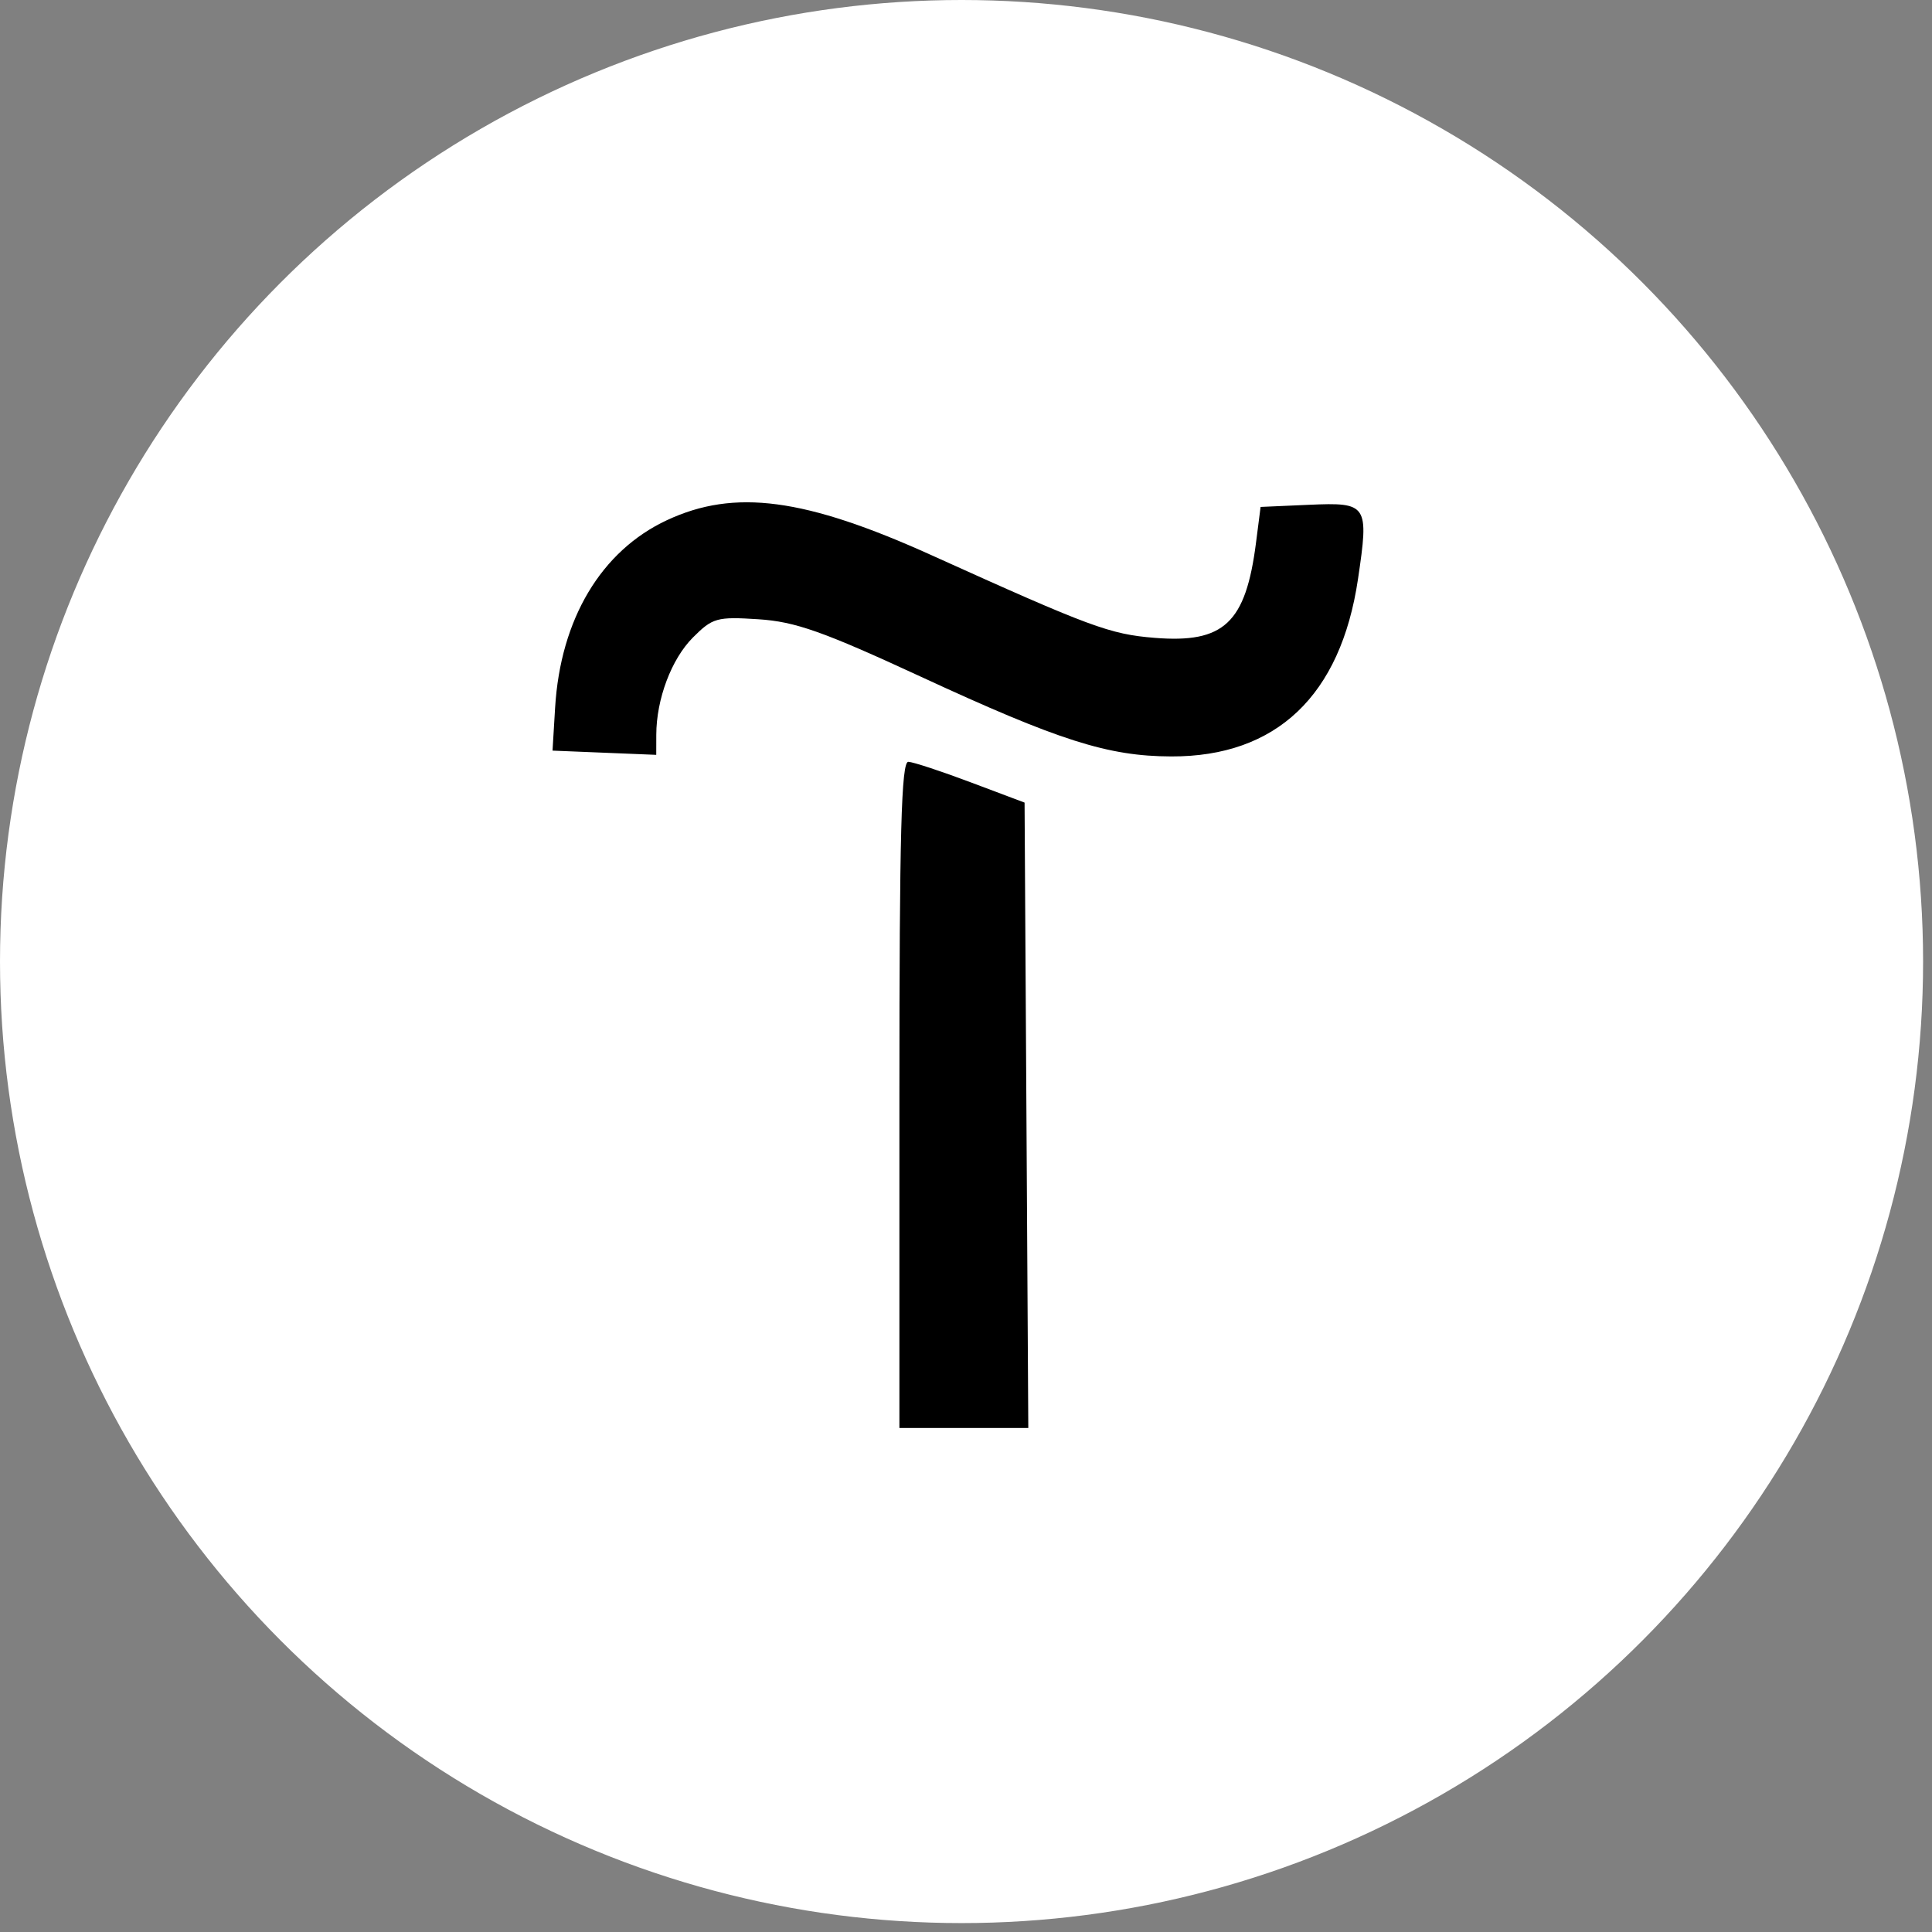
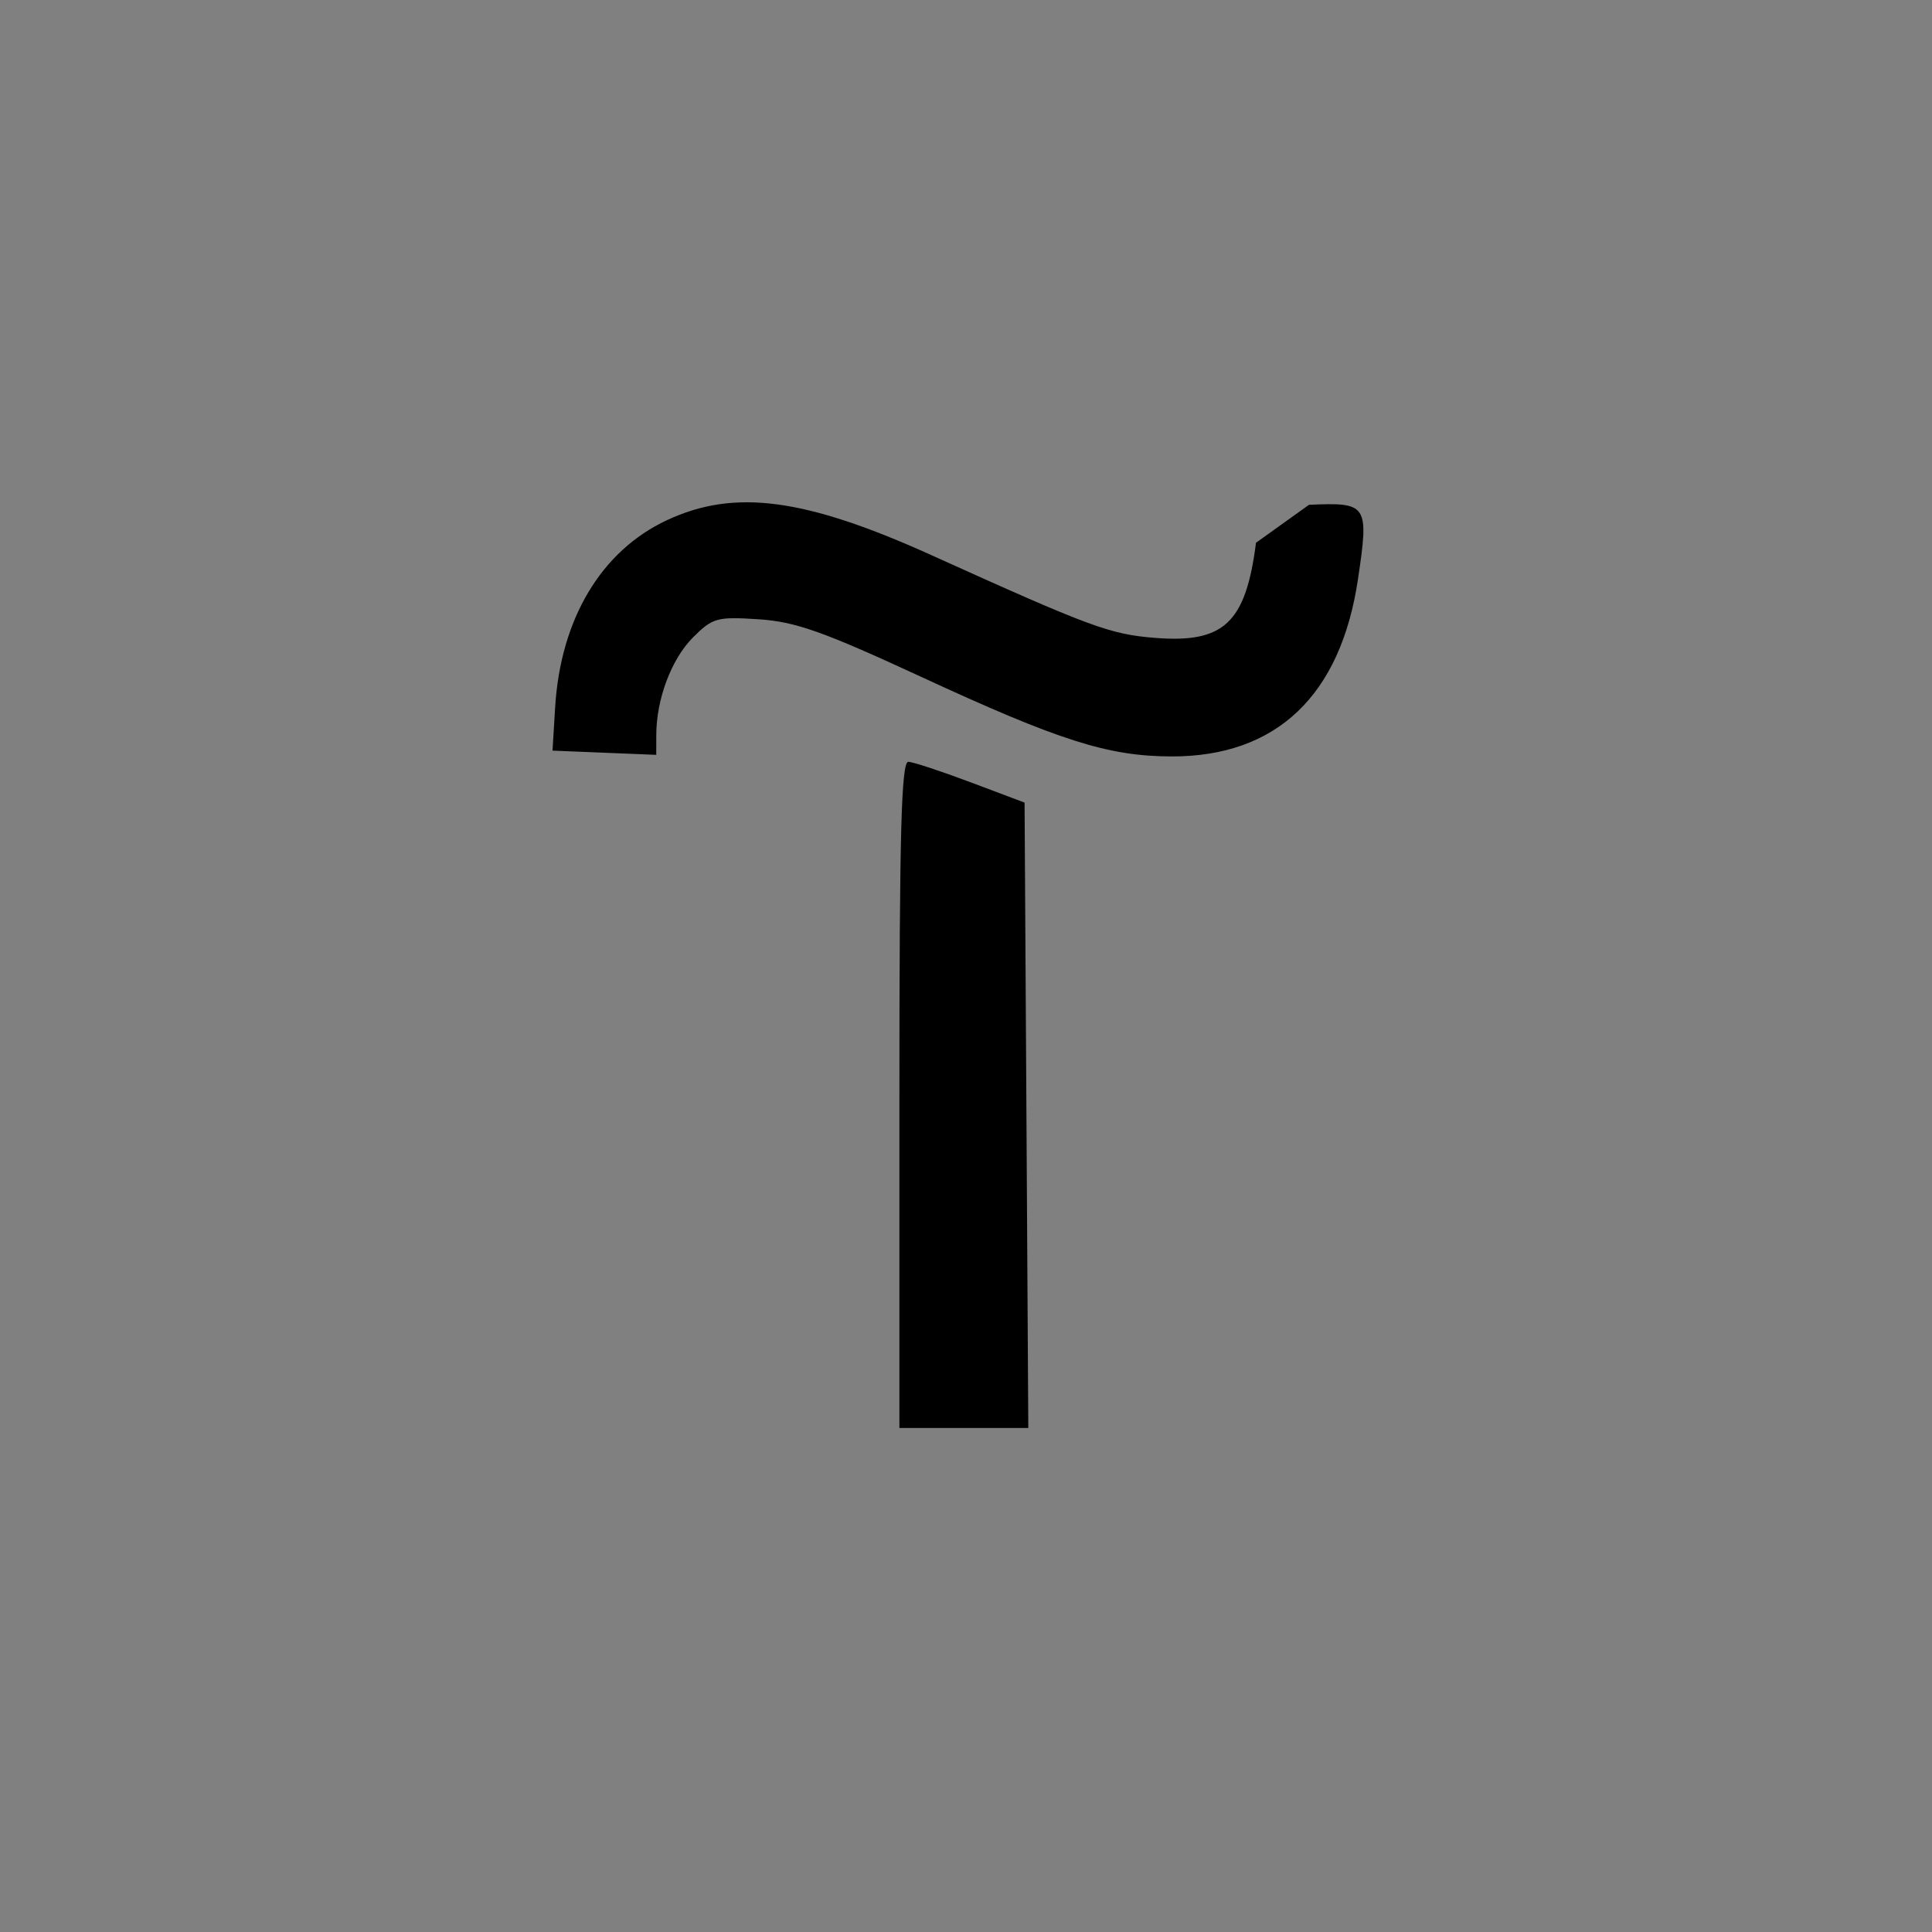
<svg xmlns="http://www.w3.org/2000/svg" width="85" height="85" viewBox="0 0 85 85" fill="none">
  <rect x="0" y="0" width="85" height="85" fill="#808080" stroke="none" />
-   <circle cx="42.304" cy="42.304" r="41.702" fill="white" stroke="white" stroke-width="1.204" />
-   <path fill-rule="evenodd" clip-rule="evenodd" d="M24.423 31.132C24.658 27.238 26.449 24.236 29.342 22.886C32.317 21.497 35.41 21.907 40.986 24.428C47.987 27.594 48.826 27.904 50.803 28.063C53.85 28.308 54.806 27.411 55.259 23.879L55.461 22.303L57.59 22.209C60.171 22.096 60.234 22.192 59.746 25.477C58.985 30.607 56.154 33.295 51.528 33.28C48.746 33.271 46.606 32.59 40.514 29.772C36.205 27.779 34.99 27.35 33.367 27.245C31.544 27.127 31.35 27.181 30.486 28.047C29.54 28.995 28.877 30.756 28.874 32.329L28.872 33.21L26.59 33.117L24.309 33.024L24.423 31.132ZM39.57 62.825V48.161C39.57 36.631 39.654 33.501 39.964 33.516C40.18 33.526 41.419 33.934 42.717 34.423L45.077 35.311L45.159 49.068L45.241 62.825H42.406H39.57Z" fill="black" />
+   <path fill-rule="evenodd" clip-rule="evenodd" d="M24.423 31.132C24.658 27.238 26.449 24.236 29.342 22.886C32.317 21.497 35.41 21.907 40.986 24.428C47.987 27.594 48.826 27.904 50.803 28.063C53.85 28.308 54.806 27.411 55.259 23.879L57.59 22.209C60.171 22.096 60.234 22.192 59.746 25.477C58.985 30.607 56.154 33.295 51.528 33.28C48.746 33.271 46.606 32.59 40.514 29.772C36.205 27.779 34.99 27.35 33.367 27.245C31.544 27.127 31.35 27.181 30.486 28.047C29.54 28.995 28.877 30.756 28.874 32.329L28.872 33.21L26.59 33.117L24.309 33.024L24.423 31.132ZM39.57 62.825V48.161C39.57 36.631 39.654 33.501 39.964 33.516C40.18 33.526 41.419 33.934 42.717 34.423L45.077 35.311L45.159 49.068L45.241 62.825H42.406H39.57Z" fill="black" />
</svg>